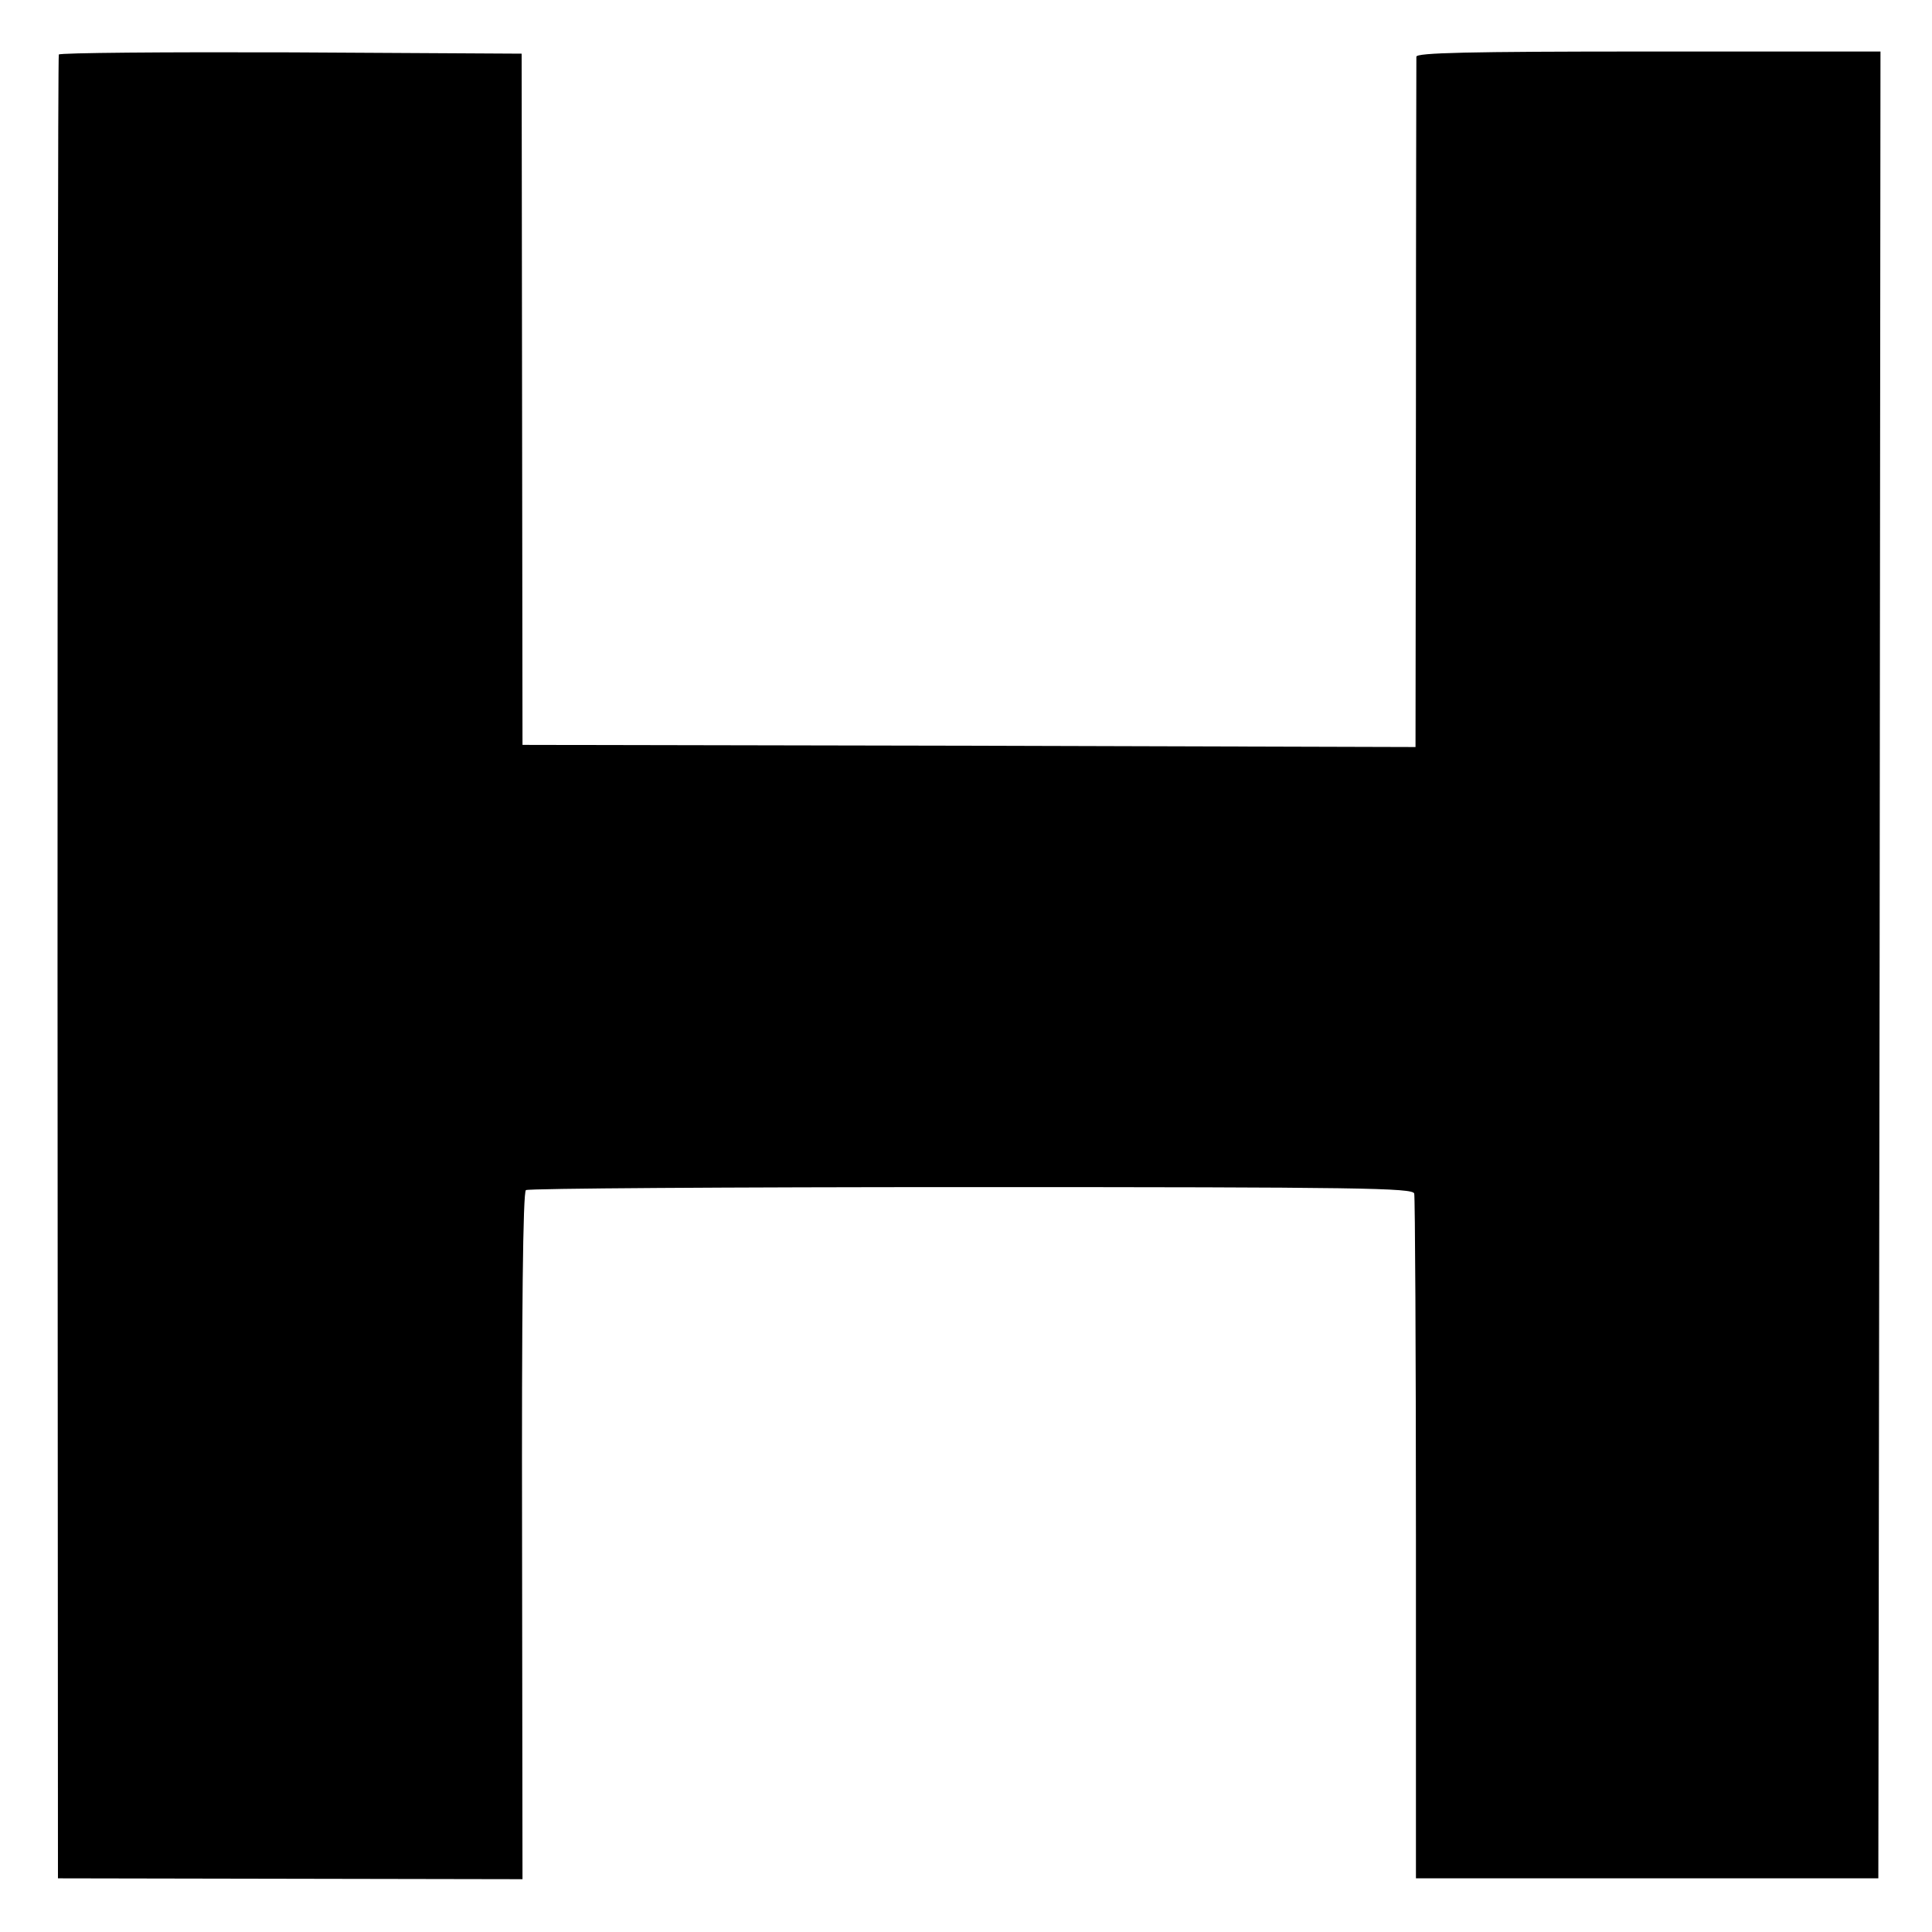
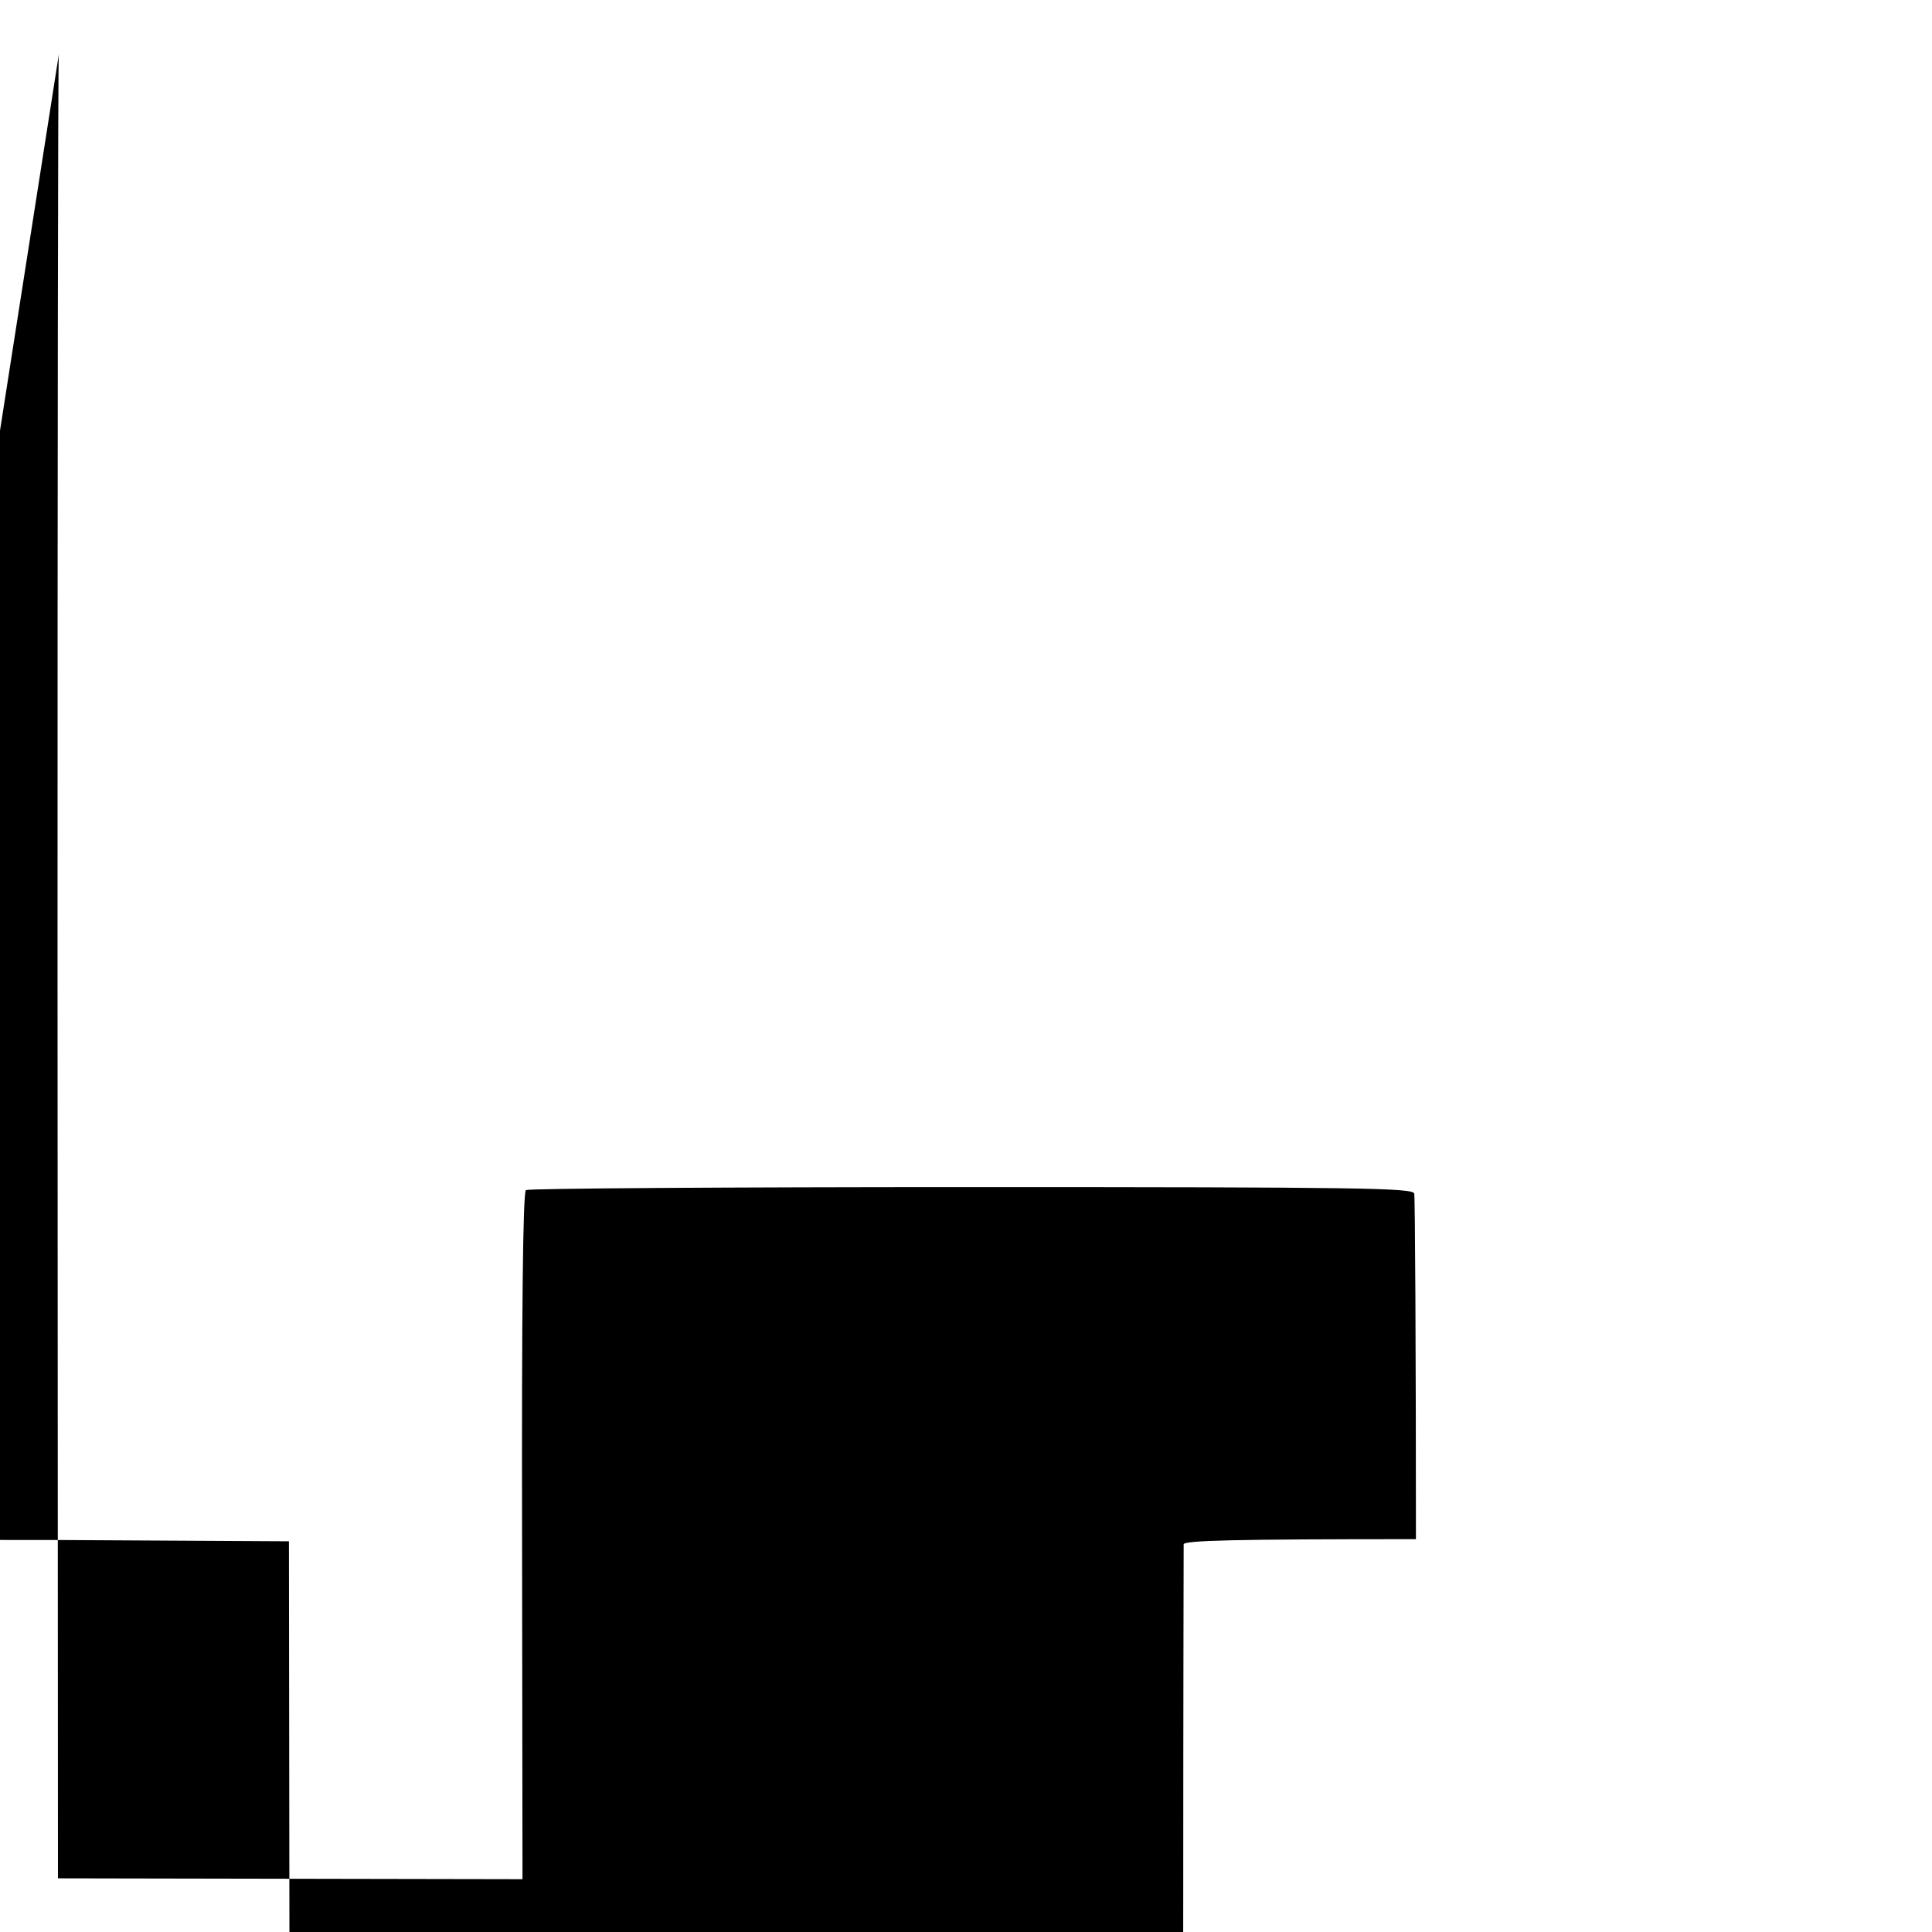
<svg xmlns="http://www.w3.org/2000/svg" version="1.0" width="450pt" height="450pt" viewBox="0 0 450 450" preserveAspectRatio="xMidYMid meet">
  <g transform="translate(0,450) scale(0.1,-0.1)" fill="#000000" stroke="none">
-     <path d="M137 4373 c-2 -5 -3 -962 -3 -2128 l1 -2120 541 -1 541 -1 -1 800 c-1 522 2 801 9 805 6 4 472 7 1038 7 905 0 1028 -2 1031 -15 2 -8 4 -370 4 -805 l0 -790 538 0 539 0 3 2128 2 2127 -540 0 c-425 0 -540 -3 -541 -12 0 -7 -1 -372 -1 -810 l-1 -798 -1040 3 -1040 2 -1 805 -1 805 -537 3 c-295 1 -538 -1 -541 -5z" />
+     <path d="M137 4373 c-2 -5 -3 -962 -3 -2128 l1 -2120 541 -1 541 -1 -1 800 c-1 522 2 801 9 805 6 4 472 7 1038 7 905 0 1028 -2 1031 -15 2 -8 4 -370 4 -805 c-425 0 -540 -3 -541 -12 0 -7 -1 -372 -1 -810 l-1 -798 -1040 3 -1040 2 -1 805 -1 805 -537 3 c-295 1 -538 -1 -541 -5z" />
  </g>
</svg>